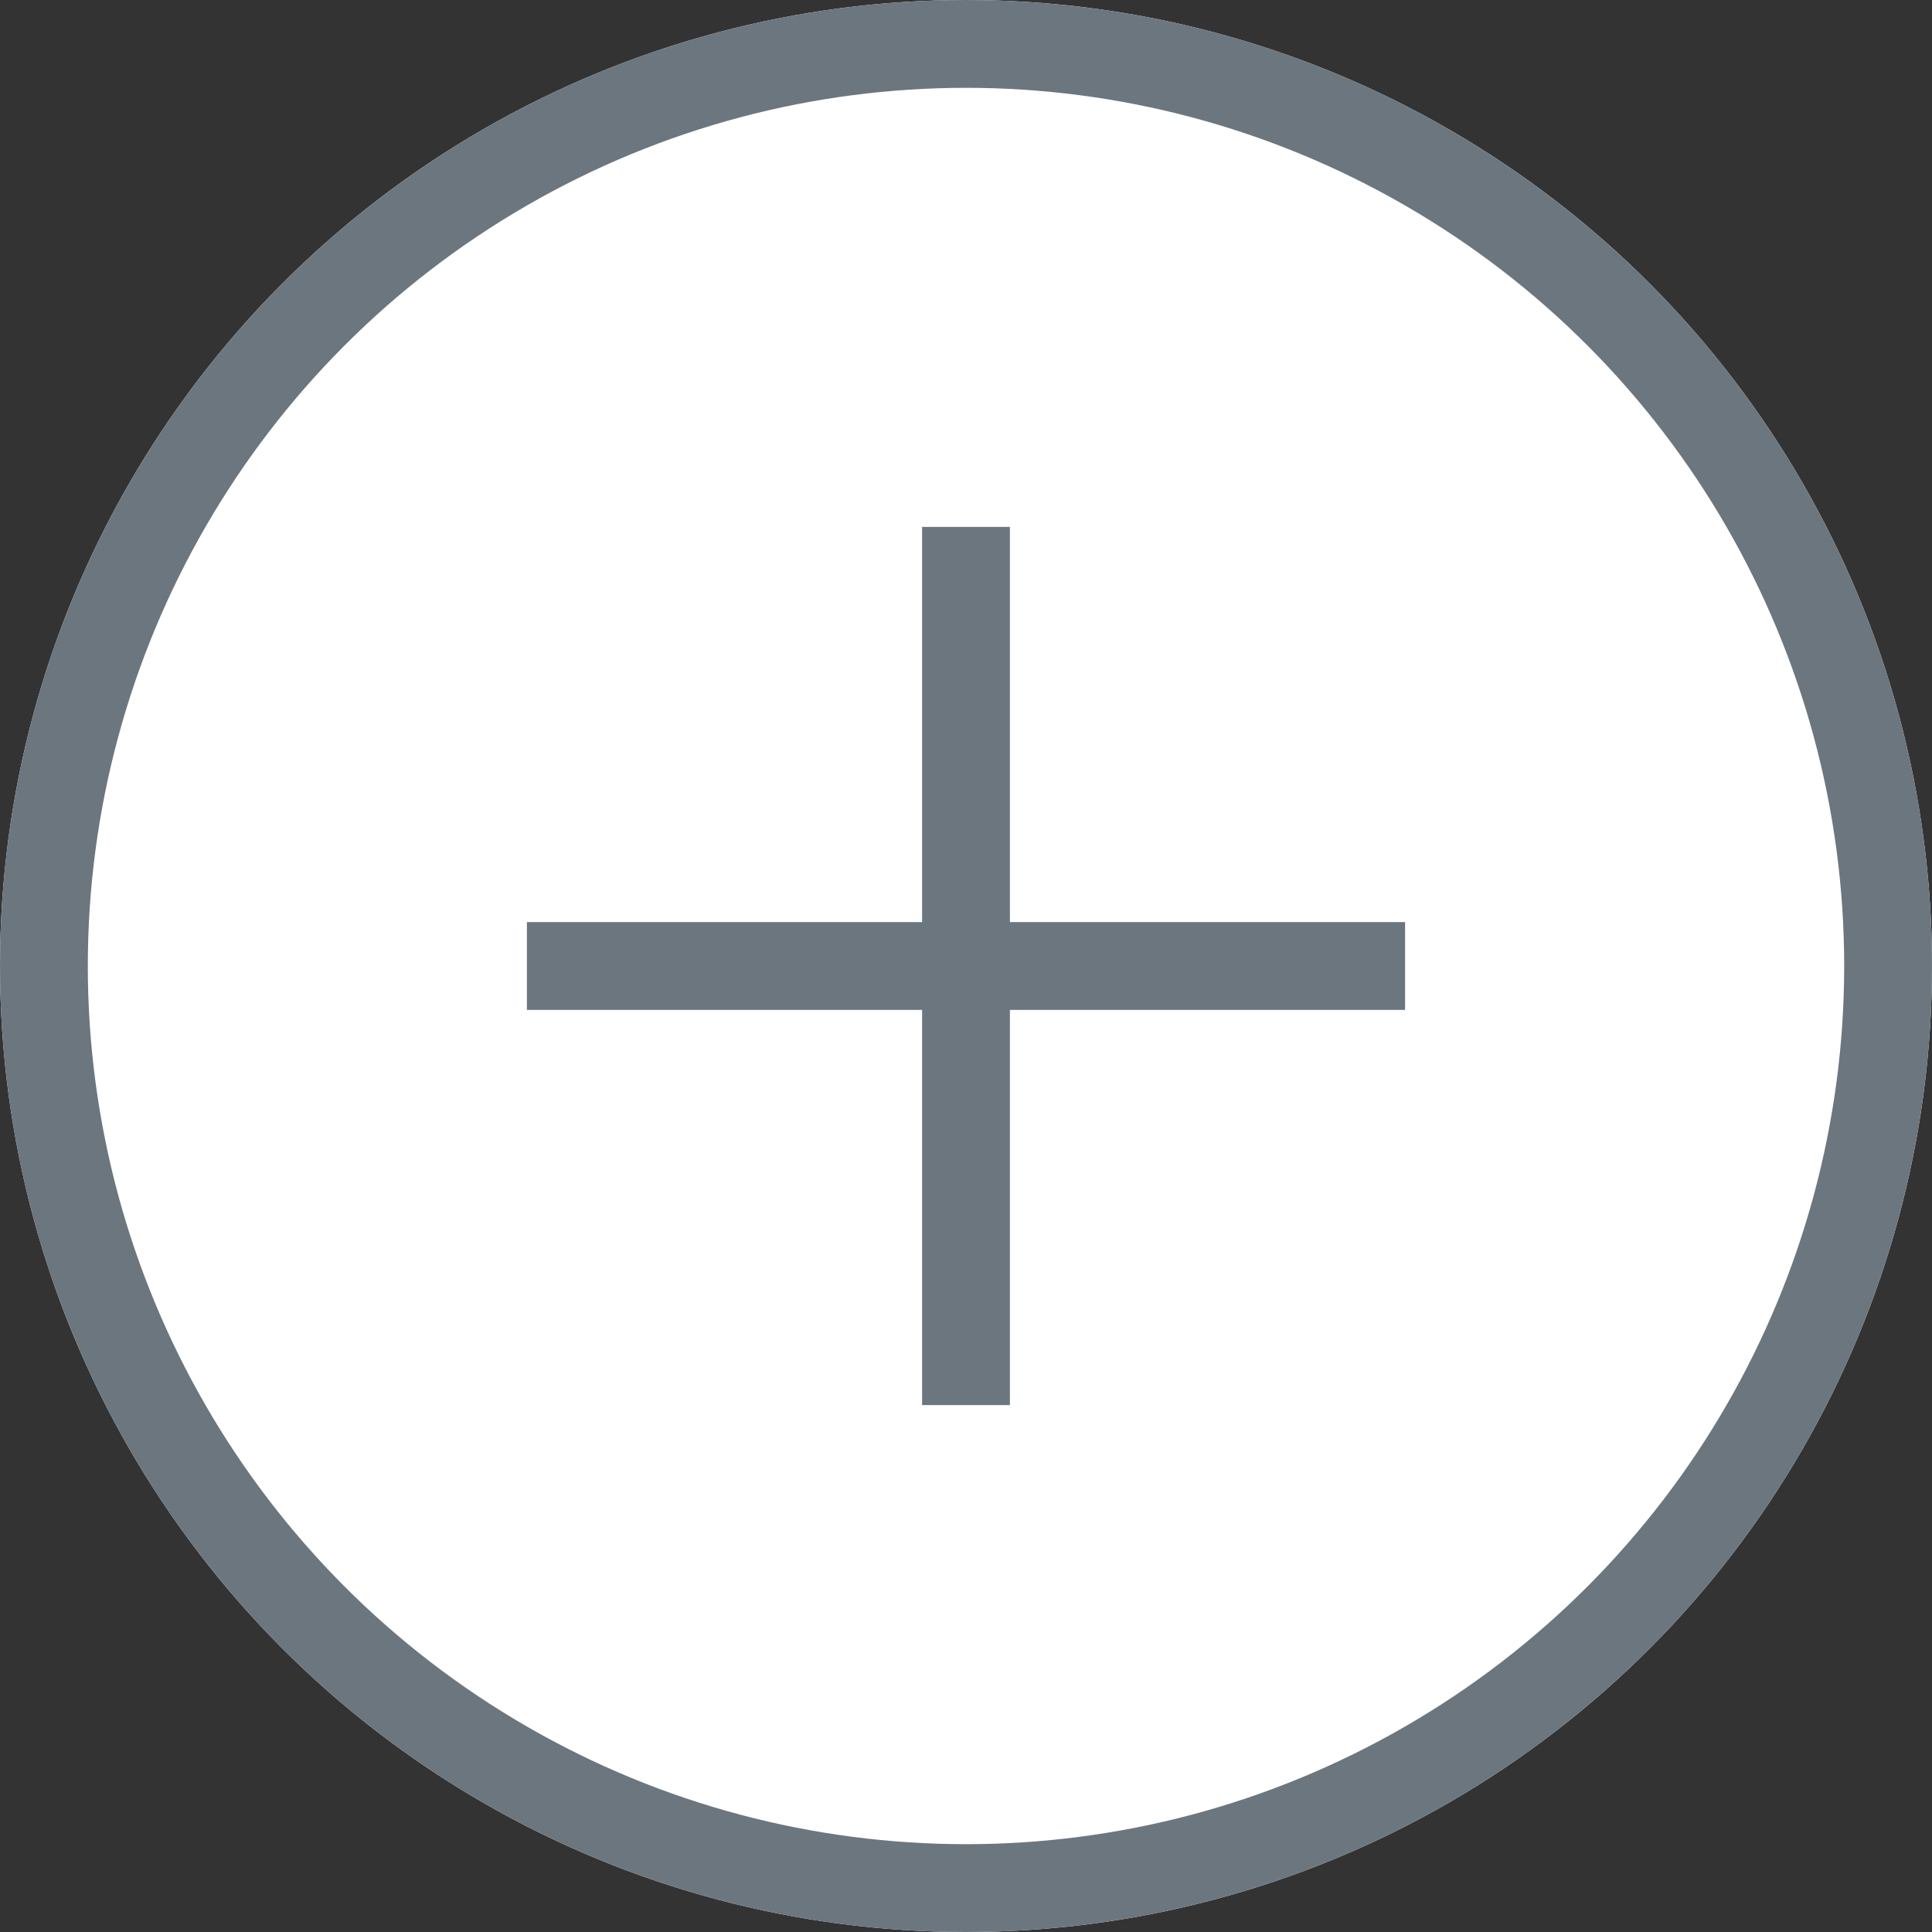
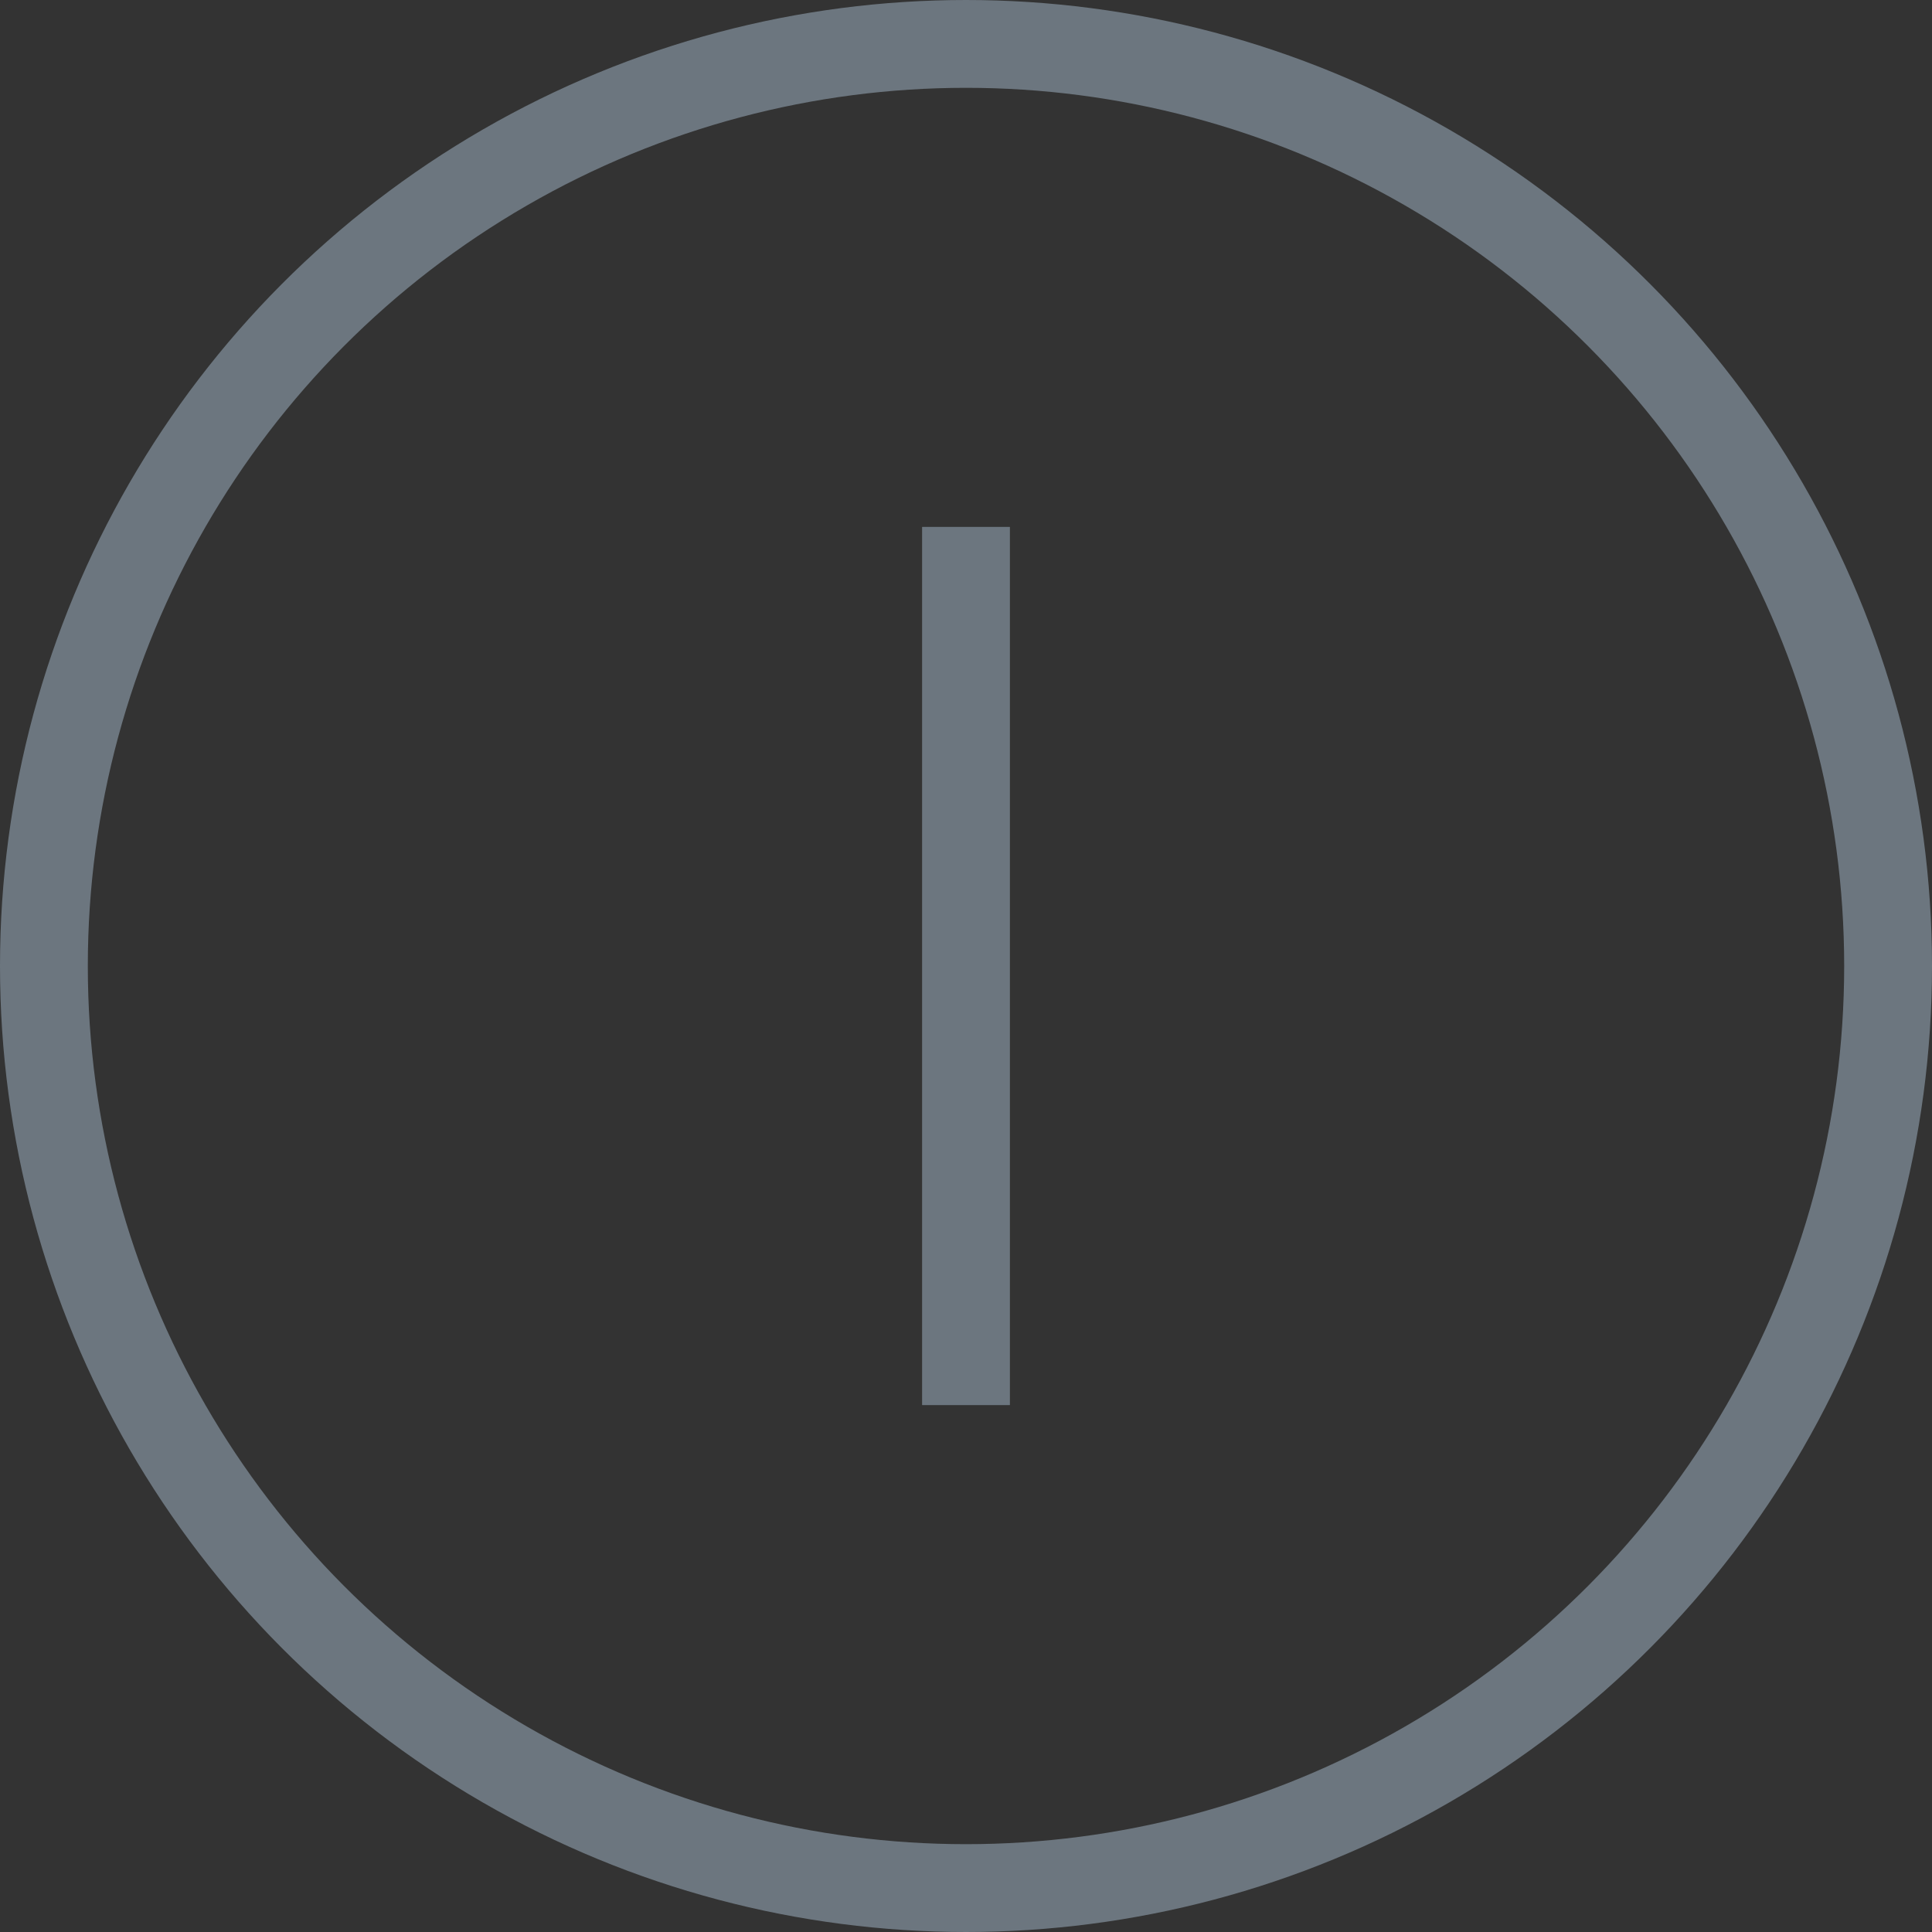
<svg xmlns="http://www.w3.org/2000/svg" width="22" height="22" viewBox="0 0 22 22">
  <rect x="0" y="0" width="22" height="22" fill="#333333" stroke="none" />
  <g transform="translate(-1159 -238)">
    <g transform="translate(1159 238)" fill="#fff" stroke="#6c767f" stroke-width="1">
-       <circle cx="11" cy="11" r="11" stroke="none" />
      <circle cx="11" cy="11" r="10.5" fill="none" />
    </g>
    <g transform="translate(-11.5 0.5)">
      <line y2="10" transform="translate(1181.5 243.5)" fill="none" stroke="#6c767f" stroke-width="1" />
-       <line x2="10" transform="translate(1176.5 248.5)" fill="none" stroke="#6c767f" stroke-width="1" />
    </g>
  </g>
</svg>